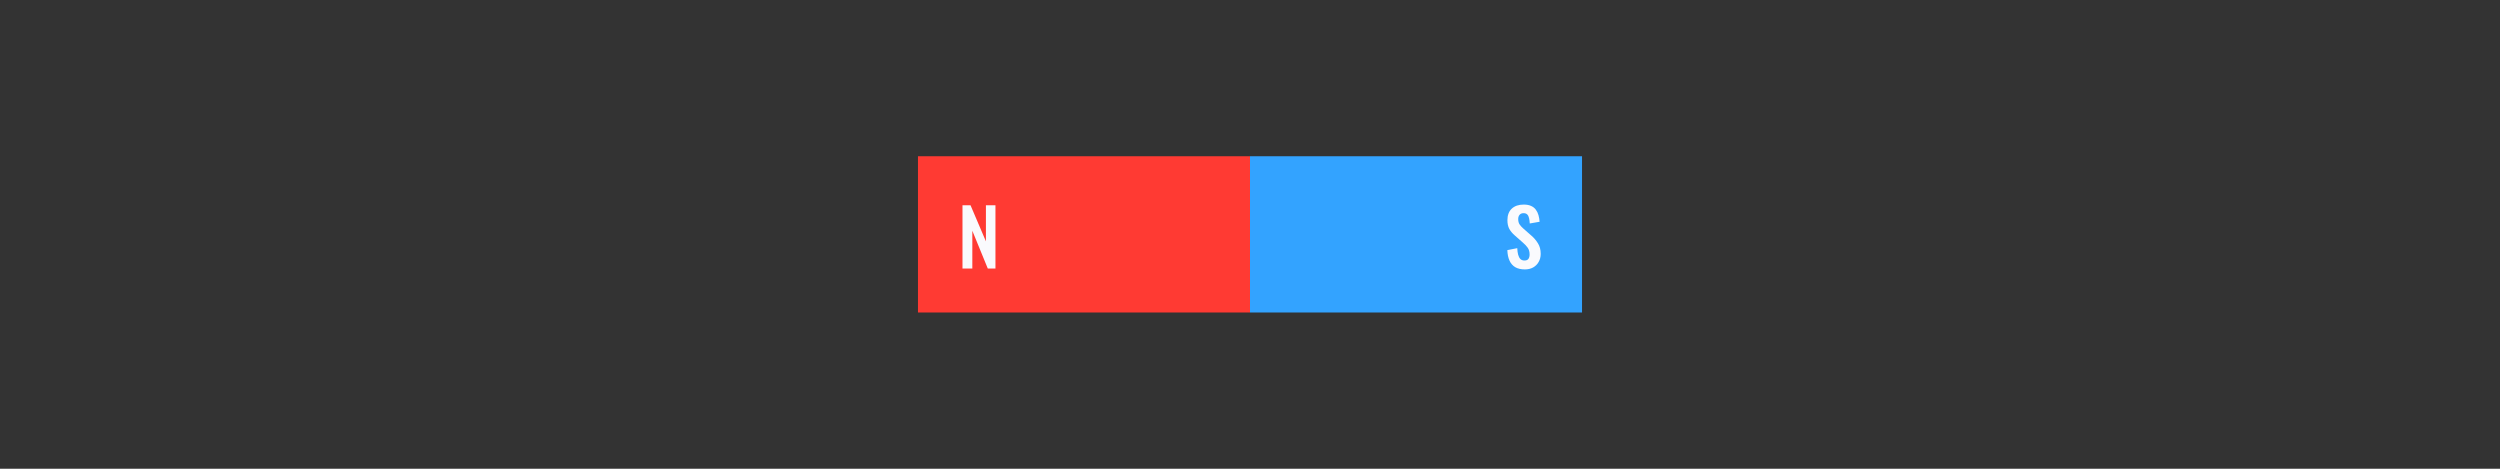
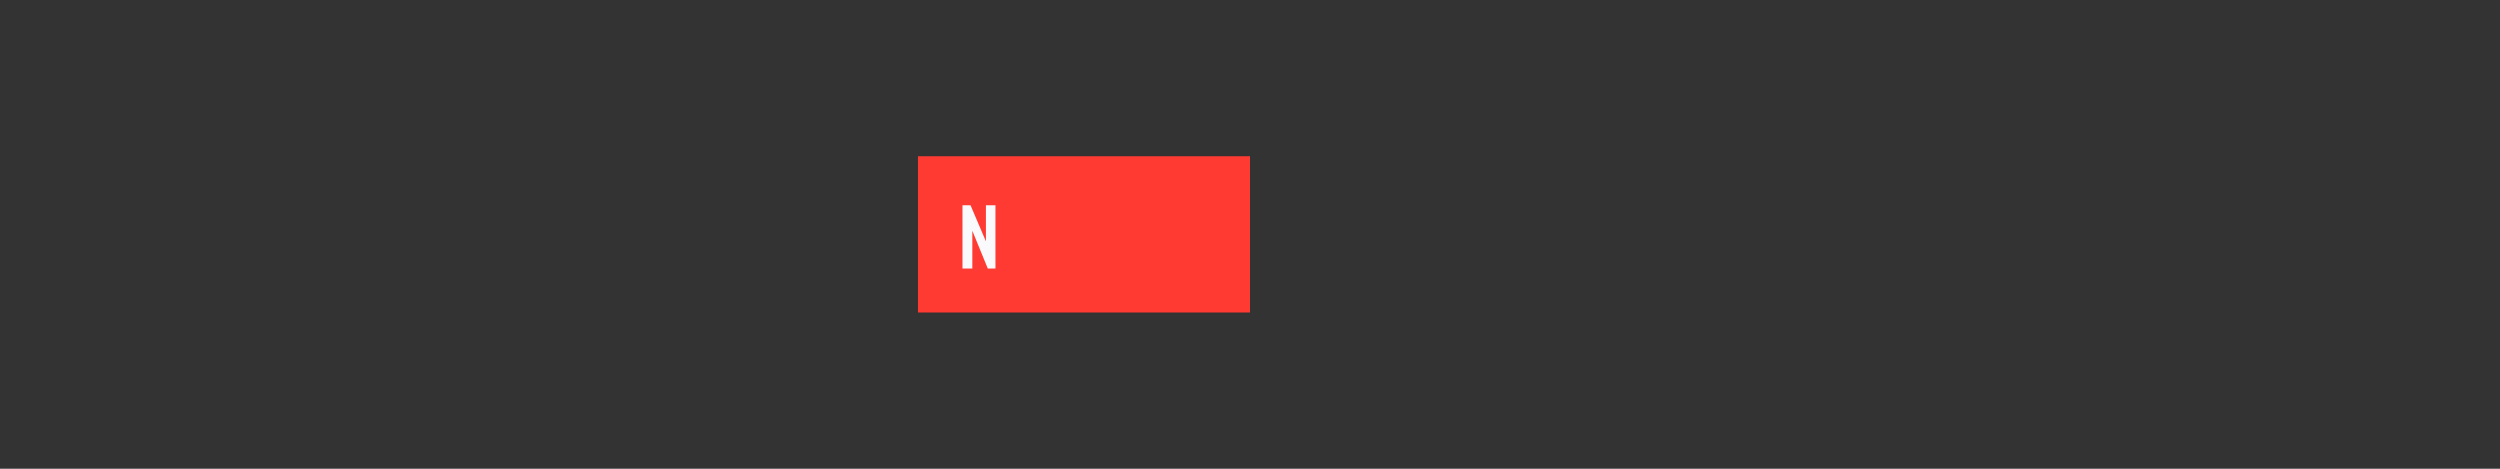
<svg xmlns="http://www.w3.org/2000/svg" width="1024" height="192" viewBox="0 0 1024 192" fill="none">
  <rect x="0" y="0" width="1024" height="192" fill="#333333" stroke="none" />
  <rect x="376" y="64" width="136" height="64" fill="#FF3A33" />
-   <rect x="512" y="64" width="136" height="64" fill="#33A3FF" />
  <path d="M394.233 110V84.08H397.529L403.833 98.864V84.08H407.737V110H404.601L398.265 94.512V110H394.233Z" fill="#FAFAFD" />
-   <path d="M624.574 110.352C623.016 110.352 621.715 110.053 620.67 109.456C619.624 108.837 618.835 107.941 618.302 106.768C617.768 105.595 617.47 104.155 617.406 102.448L621.47 101.648C621.512 102.651 621.63 103.536 621.822 104.304C622.035 105.072 622.344 105.669 622.75 106.096C623.176 106.501 623.731 106.704 624.414 106.704C625.182 106.704 625.726 106.48 626.046 106.032C626.366 105.563 626.526 104.976 626.526 104.272C626.526 103.141 626.27 102.213 625.758 101.488C625.246 100.763 624.563 100.037 623.71 99.312L620.446 96.432C619.528 95.643 618.792 94.768 618.238 93.808C617.704 92.827 617.438 91.621 617.438 90.192C617.438 88.144 618.035 86.565 619.23 85.456C620.424 84.347 622.056 83.792 624.126 83.792C625.342 83.792 626.355 83.984 627.166 84.368C627.976 84.731 628.616 85.243 629.086 85.904C629.576 86.565 629.939 87.323 630.174 88.176C630.408 89.008 630.558 89.893 630.622 90.832L626.59 91.536C626.547 90.725 626.451 90 626.302 89.36C626.174 88.72 625.928 88.219 625.566 87.856C625.224 87.493 624.712 87.312 624.03 87.312C623.326 87.312 622.782 87.547 622.398 88.016C622.035 88.464 621.854 89.029 621.854 89.712C621.854 90.587 622.035 91.312 622.398 91.888C622.76 92.443 623.283 93.019 623.966 93.616L627.198 96.464C628.264 97.36 629.171 98.416 629.918 99.632C630.686 100.827 631.07 102.277 631.07 103.984C631.07 105.221 630.792 106.32 630.238 107.28C629.704 108.24 628.947 108.997 627.966 109.552C627.006 110.085 625.875 110.352 624.574 110.352Z" fill="#FAFAFD" />
</svg>